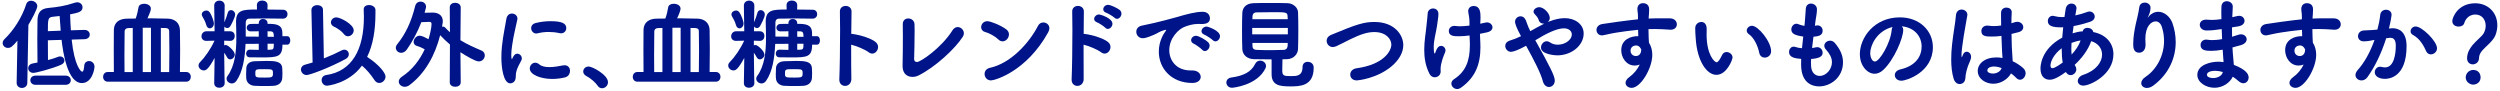
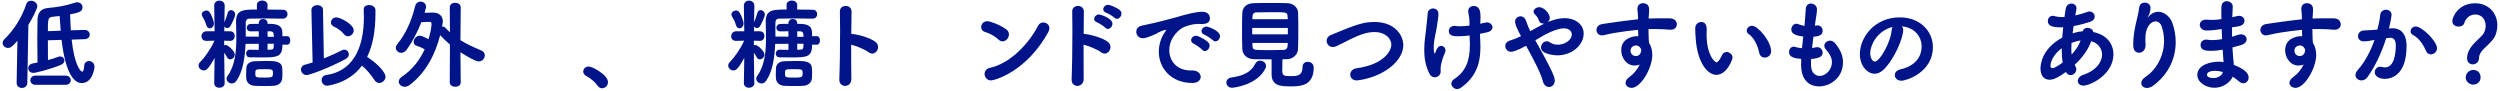
<svg xmlns="http://www.w3.org/2000/svg" width="715" height="26" viewBox="0 0 715 26" fill="none">
  <path d="M707.209 18.408C706.397 18.408 705.585 17.848 705.585 16.672C705.585 15.104 706.341 13.9 707.125 12.92C708.245 11.548 709.785 10.484 710.345 9.504C710.737 8.804 710.905 8.048 710.905 7.376C710.905 5.64 709.841 4.156 707.965 4.156C705.697 4.156 704.913 6.06 704.773 6.62C704.605 7.264 703.905 7.6 703.149 7.6C702.281 7.6 701.357 7.096 701.357 6.032C701.357 5.052 702.897 0.936 707.937 0.936C711.409 0.936 714.237 3.428 714.237 7.264C714.237 8.188 714.041 9.168 713.677 10.12C713.005 11.772 710.709 13.508 709.953 14.404C709.393 15.076 709.001 15.776 709.001 16.588C709.001 17.764 708.077 18.408 707.209 18.408ZM709.449 22.132C709.449 23.644 708.161 24.204 707.321 24.204C706.453 24.204 705.193 23.448 705.193 22.16C705.193 21.012 706.117 20.004 707.349 20.004C708.833 20.004 709.449 21.096 709.449 22.132Z" fill="#001489" />
  <path d="M683.49 10.82L682.454 10.932C681.082 15.216 679.29 18.968 677.106 22.048C676.63 22.72 675.986 23 675.398 23C674.474 23 673.662 22.356 673.662 21.46C673.662 21.04 673.858 20.536 674.306 20.032C676.21 17.904 677.862 14.964 679.122 11.408C678.114 11.604 677.05 11.828 676.042 11.828C674.922 11.828 674.39 11.1 674.39 10.344C674.39 9.588 674.922 8.832 675.93 8.72C676.77 8.636 677.638 8.664 678.646 8.58L679.934 8.468C680.242 7.292 680.606 5.724 680.746 4.24C680.858 3.26 681.642 2.784 682.398 2.784C683.21 2.784 683.994 3.288 683.994 4.24C683.994 4.436 683.77 6.032 683.238 8.16L683.854 8.104C684.022 8.076 684.162 8.076 684.302 8.076C685.954 8.076 688.278 8.944 688.278 13.2C688.278 22.356 682.986 22.552 682.09 22.552C680.354 22.552 679.178 21.768 679.178 20.676C679.178 19.864 679.794 19.08 680.718 19.08C680.83 19.08 680.97 19.108 681.11 19.136C681.474 19.22 681.81 19.276 682.118 19.276C684.722 19.276 685.198 15.356 685.198 13.06C685.198 11.52 684.666 10.82 683.714 10.82H683.49ZM696.986 13.816C696.986 14.824 696.09 15.552 695.222 15.552C694.69 15.552 694.158 15.272 693.878 14.628C693.206 13.116 692.114 11.072 690.098 9.98C689.622 9.728 689.426 9.336 689.426 8.944C689.426 8.272 690.014 7.572 690.882 7.572C692.646 7.572 696.986 11.744 696.986 13.816Z" fill="#001489" />
  <path d="M661.393 5.136V5.304C662.093 5.276 662.737 5.248 663.297 5.248H667.497C668.813 5.276 669.457 6.116 669.457 6.956C669.457 7.74 668.869 8.496 667.721 8.496H667.525C665.565 8.356 664.893 8.328 663.157 8.3C662.597 8.3 661.981 8.3 661.337 8.328C661.365 9.168 661.393 9.98 661.393 10.708C661.393 11.072 661.449 11.604 661.477 12.192C662.149 13.256 662.429 14.46 662.429 15.692C662.429 19.556 659.097 25.128 656.521 25.128C655.569 25.128 654.785 24.512 654.785 23.7C654.785 23.168 655.121 22.552 655.989 21.936C657.165 21.096 658.173 19.836 658.845 18.464C658.369 18.66 657.865 18.744 657.389 18.744C655.037 18.744 653.553 16.532 653.553 14.348C653.553 11.184 656.465 10.344 658.201 10.344H658.425L658.369 8.524C656.101 8.748 653.861 9.056 652.461 9.28C650.417 9.588 649.213 9.952 648.373 10.092C648.261 10.12 648.121 10.12 648.009 10.12C647.057 10.12 646.469 9.364 646.469 8.552C646.469 7.824 646.973 7.068 648.121 6.872C649.409 6.648 655.177 5.836 658.313 5.528L658.341 5.248V4.94C658.341 3.512 658.173 3.4 658.173 2.56C658.173 1.412 658.957 0.908 659.769 0.908C660.217 0.908 661.533 1.048 661.533 2.672C661.533 3.372 661.449 4.464 661.393 5.136ZM657.725 16.028C659.153 16.028 659.265 14.544 659.265 14.292V14.152C658.733 13.004 658.033 13.004 657.837 13.004C656.857 13.004 656.213 13.62 656.213 14.488C656.213 15.468 656.941 16.028 657.725 16.028Z" fill="#001489" />
  <path d="M635.408 8.328H635.324C633.868 8.552 632.58 8.72 631.068 8.72C629.808 8.72 629.136 7.88 629.136 7.096C629.136 6.34 629.724 5.612 630.984 5.612C631.096 5.612 631.208 5.64 631.348 5.64C631.74 5.668 632.132 5.696 632.552 5.696C633.336 5.696 634.204 5.64 635.324 5.472C635.324 4.772 635.296 4.1 635.296 3.512C635.296 2.924 635.324 2.42 635.324 2C635.352 0.824 636.08 0.348 636.864 0.348C637.704 0.348 638.572 0.936 638.572 1.86V1.972C638.516 2.896 638.46 3.876 638.432 4.912L639.944 4.576C640.112 4.548 640.252 4.52 640.392 4.52C641.344 4.52 641.932 5.22 641.932 5.948C641.932 6.648 641.4 7.348 640.14 7.544C639.496 7.628 638.908 7.74 638.348 7.824C638.348 8.72 638.348 9.616 638.376 10.512L640.14 9.952C640.42 9.868 640.672 9.812 640.924 9.812C641.904 9.812 642.548 10.512 642.548 11.24C642.548 11.884 642.044 12.584 640.868 12.92C640 13.172 639.216 13.368 638.488 13.564C638.544 14.432 638.572 15.272 638.656 16.028C638.712 16.7 638.824 17.624 638.88 18.548C642.38 19.92 643.108 21.18 643.108 22.16C643.108 23.056 642.464 23.812 641.596 23.812C641.176 23.812 640.7 23.616 640.224 23.196C639.748 22.748 639.16 22.328 638.572 21.936C637.816 23.588 635.772 25.1 633.336 25.1C630.872 25.1 628.436 23.532 628.436 21.432C628.436 18.464 632.384 17.652 634.4 17.652C634.904 17.652 635.436 17.68 635.94 17.764C635.912 17.288 635.884 16.784 635.828 16.28C635.772 15.664 635.744 14.964 635.688 14.208C634.372 14.46 633.336 14.544 632.412 14.544C630.984 14.544 629.36 14.46 629.36 12.864C629.36 12.08 629.92 11.324 630.984 11.324C631.152 11.324 631.32 11.352 631.516 11.38C631.824 11.436 632.216 11.464 632.692 11.464C633.42 11.464 634.344 11.408 635.52 11.184C635.464 10.232 635.436 9.28 635.408 8.328ZM635.716 20.592C634.988 20.368 634.26 20.256 633.56 20.256C631.74 20.256 631.18 20.872 631.18 21.376C631.18 22.104 632.244 22.328 632.972 22.328C634.176 22.328 635.408 21.684 635.66 20.816L635.716 20.592Z" fill="#001489" />
  <path d="M614.214 5.052H614.242C614.27 5.052 614.41 4.884 614.55 4.716C615.222 3.876 616.23 3.372 617.266 3.372C618.974 3.372 620.626 4.744 621.298 6.564C621.914 8.272 622.25 10.148 622.25 12.024C622.25 16.448 620.402 21.068 615.866 24.456C615.194 24.96 614.55 25.156 614.018 25.156C613.066 25.156 612.394 24.54 612.394 23.784C612.394 23.224 612.73 22.58 613.57 22.02C616.762 19.92 618.918 15.972 618.918 11.688C618.918 10.344 618.722 9 618.274 7.656C617.91 6.564 617.21 6.116 616.51 6.116C615.194 6.116 613.57 7.6 613.57 11.072C613.57 11.52 613.598 12.052 613.626 12.64V12.864C613.626 14.376 612.702 15.076 611.806 15.076C610.126 15.076 610.098 13.452 610.098 12.528C610.098 10.512 610.518 8.356 610.798 7.012C611.106 5.612 611.61 3.792 611.834 2.084C611.946 1.16 612.674 0.74 613.402 0.74C614.214 0.74 615.054 1.272 615.054 2.224C615.054 3.344 614.578 4.352 614.382 4.716C614.27 4.912 614.214 5.024 614.214 5.052Z" fill="#001489" />
  <path d="M595.452 8.972H595.648C595.816 8.272 596.376 7.964 596.992 7.964C597.776 7.964 598.588 8.44 598.672 9.168C602.536 9.924 604.44 12.556 604.44 15.496C604.44 21.376 597.804 24.484 595.844 24.484C594.808 24.484 594.248 23.868 594.248 23.168C594.248 22.496 594.752 21.74 595.872 21.376C599.512 20.172 601.192 17.736 601.192 15.608C601.192 13.9 600.1 12.36 598.084 11.772C597.16 14.376 595.368 16.672 593.352 18.548L593.548 18.884C593.744 19.192 593.828 19.5 593.828 19.808C593.828 20.732 593.044 21.488 592.204 21.488C591.7 21.488 591.196 21.236 590.832 20.592C588.004 22.636 586.856 22.804 586.212 22.804C584.868 22.804 583.58 21.964 583.58 19.584C583.58 19.052 583.608 14.096 589.796 10.764C589.88 9.784 589.964 8.804 590.076 7.796C589.852 7.796 589.656 7.824 589.46 7.824C587.136 7.824 585.68 7.46 585.68 6.032C585.68 5.276 586.184 4.52 587.108 4.52C587.276 4.52 587.472 4.576 587.696 4.632C588.256 4.8 588.928 4.884 589.712 4.884C589.936 4.884 590.188 4.856 590.44 4.856L590.776 2.616C590.944 1.496 591.7 1.02 592.428 1.02C593.184 1.02 593.884 1.524 593.884 2.392C593.884 2.476 593.66 3.82 593.548 4.408C594.724 4.156 595.928 3.82 597.02 3.4C597.216 3.316 597.412 3.288 597.608 3.288C598.448 3.288 599.092 3.988 599.092 4.744C599.092 5.332 598.7 5.92 597.72 6.256C596.236 6.732 594.612 7.18 593.044 7.46L592.764 9.532C593.66 9.252 594.584 9.028 595.452 8.972ZM589.936 17.876C589.74 16.812 589.656 15.608 589.656 14.32V13.788C587.304 15.552 586.436 17.652 586.436 18.772C586.436 19.304 586.688 19.5 586.996 19.5C587.724 19.5 589.516 18.184 589.936 17.876ZM595.06 11.576C594.332 11.66 593.38 11.912 592.456 12.276C592.428 12.864 592.4 13.396 592.4 13.928C592.4 14.516 592.428 15.076 592.484 15.608C593.576 14.432 594.5 13.116 595.06 11.576Z" fill="#001489" />
-   <path d="M575.267 6.648L576.359 6.312C576.555 6.256 576.779 6.228 576.947 6.228C577.927 6.228 578.655 6.984 578.655 7.768C578.655 8.384 578.235 9 577.115 9.252L575.295 9.7C575.323 12.752 575.379 13.928 575.631 17.512C576.779 18.044 577.815 18.744 578.655 19.5C579.131 19.948 579.327 20.452 579.327 20.956C579.327 21.908 578.571 22.804 577.731 22.804C577.367 22.804 576.975 22.636 576.639 22.272C576.219 21.824 575.687 21.376 575.155 20.984C574.287 22.58 572.299 23.952 570.087 23.952C567.903 23.952 565.635 22.552 565.635 20.284C565.635 18.24 567.623 16.42 570.983 16.42C571.571 16.42 572.131 16.476 572.719 16.588C572.607 15.3 572.607 15.272 572.411 10.26C571.515 10.4 570.591 10.456 569.639 10.456C568.043 10.456 566.671 10.4 566.671 8.888C566.671 8.104 567.231 7.32 568.351 7.32C568.491 7.32 568.631 7.32 568.771 7.348C569.247 7.432 569.751 7.46 570.255 7.46C570.927 7.46 571.627 7.404 572.327 7.292C572.299 6.256 572.299 5.276 572.299 4.492V3.624C572.327 2.616 573.111 2.168 573.839 2.168C574.595 2.168 575.351 2.616 575.351 3.456V3.568C575.295 4.296 575.267 5.388 575.267 6.648ZM562.107 22.3C561.995 24.036 560.595 24.036 560.455 24.036C559.783 24.036 559.083 23.588 558.747 22.524C558.243 20.872 558.047 18.968 558.047 17.008C558.047 15.58 558.131 14.096 558.299 12.668C558.663 9.308 559.279 6.228 559.391 4.436C559.475 3.232 560.259 2.728 561.015 2.728C561.827 2.728 562.667 3.288 562.667 4.24C562.667 4.324 562.639 4.408 562.639 4.492C562.443 5.752 561.967 8.076 561.603 10.456C561.267 12.64 560.987 14.712 560.987 15.72C560.987 16.196 561.043 16.364 561.099 16.364C561.127 16.364 561.155 16.28 561.211 16.112C561.575 15.02 562.023 14.796 562.471 14.796C563.087 14.796 563.731 15.328 563.731 16.28C563.731 16.644 563.619 17.064 563.395 17.54C562.527 19.36 562.107 21.348 562.107 22.3ZM572.467 19.472C571.711 19.192 570.983 19.024 570.311 19.024C568.967 19.024 568.379 19.584 568.379 20.144C568.379 20.76 569.219 21.04 569.947 21.04C571.011 21.04 572.131 20.48 572.467 19.472Z" fill="#001489" />
  <path d="M543.902 7.516C544.182 7.796 544.322 8.132 544.322 8.58C544.322 10.848 541.746 17.092 538.61 20.004C537.798 20.76 536.93 21.096 536.118 21.096C534.158 21.096 531.918 18.912 531.918 15.468C531.918 10.876 535.922 4.968 543.37 4.968C549.082 4.968 552.806 8.86 552.806 13.48C552.806 20.676 545.246 23.084 543.79 23.084C542.614 23.084 541.914 22.3 541.914 21.488C541.914 20.788 542.418 20.088 543.538 19.836C547.906 18.828 549.586 16.112 549.586 13.284C549.586 10.68 547.822 7.908 543.902 7.516ZM541.27 7.712C536.706 8.86 534.886 13.06 534.886 15.188C534.886 16.392 535.418 17.596 536.23 17.596C537.546 17.596 540.682 12.36 541.018 8.608C541.046 8.272 541.13 7.964 541.27 7.712Z" fill="#001489" />
  <path d="M519.148 6.62L519.064 7.376C519.512 7.264 519.792 7.264 519.82 7.264C520.744 7.264 521.276 8.02 521.276 8.776C521.276 10.232 519.932 10.372 518.644 10.512L518.252 13.732C518.588 13.676 518.896 13.648 519.176 13.564C519.372 13.508 519.54 13.48 519.708 13.48C520.66 13.48 521.276 14.292 521.276 15.076C521.276 16.196 520.212 16.7 517.972 16.868C517.972 17.232 517.944 17.568 517.944 17.904C517.944 18.24 517.972 18.576 517.972 18.884C518.056 20.788 519.176 21.712 520.436 21.712C522.284 21.712 523.936 19.808 523.936 17.792C523.936 16.504 523.264 15.328 522.256 14.208C521.892 13.816 521.752 13.424 521.752 13.088C521.752 12.276 522.536 11.632 523.404 11.632C523.88 11.632 524.384 11.828 524.776 12.304C526.288 14.068 527.1 15.888 527.1 17.792C527.1 22.216 523.46 24.708 520.268 24.708C518.672 24.708 515.116 24.064 515.116 18.464C515.116 17.96 515.116 17.4 515.144 16.84C513.548 16.7 511.672 16.532 511.672 14.824C511.672 14.068 512.232 13.34 512.988 13.34C513.128 13.34 513.296 13.368 513.436 13.424C513.996 13.62 514.668 13.732 515.368 13.788C515.48 12.696 515.592 11.576 515.732 10.456C513.324 10.12 512.316 9.616 512.316 8.412C512.316 7.6 512.96 6.788 513.772 6.788C513.94 6.788 514.108 6.816 514.276 6.9C514.836 7.124 515.452 7.292 516.068 7.404L516.152 6.62C516.32 4.884 516.348 3.736 516.46 2.476C516.544 1.468 517.216 1.02 517.916 1.02C518.756 1.02 519.652 1.636 519.652 2.644C519.652 3.96 519.344 4.968 519.148 6.62Z" fill="#001489" />
  <path d="M490.886 21.404C488.142 21.404 485.398 17.484 484.978 11.072C484.894 9.756 484.838 9.168 484.838 8.44V7.964C484.866 6.928 485.734 6.284 486.574 6.284C487.162 6.284 488.114 6.62 488.114 8.3C488.114 8.86 488.086 9.28 488.086 9.84C488.086 15.636 490.326 17.82 490.97 17.82C491.026 17.82 491.53 17.82 492.51 15.748C492.79 15.132 493.294 14.88 493.798 14.88C494.638 14.88 495.506 15.552 495.506 16.448C495.506 17.036 493.882 21.404 490.886 21.404ZM504.718 16.476C504.018 16.476 503.346 16.056 503.15 15.132C502.702 12.948 501.582 10.736 500.154 9.756C499.734 9.476 499.566 9.112 499.566 8.748C499.566 8.048 500.21 7.376 501.078 7.376C502.842 7.376 506.538 11.884 506.538 14.656C506.538 15.804 505.614 16.476 504.718 16.476Z" fill="#001489" />
  <path d="M471.518 5.136V5.304C472.218 5.276 472.862 5.248 473.422 5.248H477.622C478.938 5.276 479.582 6.116 479.582 6.956C479.582 7.74 478.994 8.496 477.846 8.496H477.65C475.69 8.356 475.018 8.328 473.282 8.3C472.722 8.3 472.106 8.3 471.462 8.328C471.49 9.168 471.518 9.98 471.518 10.708C471.518 11.072 471.574 11.604 471.602 12.192C472.274 13.256 472.554 14.46 472.554 15.692C472.554 19.556 469.222 25.128 466.646 25.128C465.694 25.128 464.91 24.512 464.91 23.7C464.91 23.168 465.246 22.552 466.114 21.936C467.29 21.096 468.298 19.836 468.97 18.464C468.494 18.66 467.99 18.744 467.514 18.744C465.162 18.744 463.678 16.532 463.678 14.348C463.678 11.184 466.59 10.344 468.326 10.344H468.55L468.494 8.524C466.226 8.748 463.986 9.056 462.586 9.28C460.542 9.588 459.338 9.952 458.498 10.092C458.386 10.12 458.246 10.12 458.134 10.12C457.182 10.12 456.594 9.364 456.594 8.552C456.594 7.824 457.098 7.068 458.246 6.872C459.534 6.648 465.302 5.836 468.438 5.528L468.466 5.248V4.94C468.466 3.512 468.298 3.4 468.298 2.56C468.298 1.412 469.082 0.908 469.894 0.908C470.342 0.908 471.658 1.048 471.658 2.672C471.658 3.372 471.574 4.464 471.518 5.136ZM467.85 16.028C469.278 16.028 469.39 14.544 469.39 14.292V14.152C468.858 13.004 468.158 13.004 467.962 13.004C466.982 13.004 466.338 13.62 466.338 14.488C466.338 15.468 467.066 16.028 467.85 16.028Z" fill="#001489" />
  <path d="M442.652 6.312L443.072 6.144C444.556 5.556 446.096 5.192 447.524 5.192C450.464 5.192 452.928 6.928 452.928 9.588C452.928 12.976 449.512 15.832 445.34 15.832C444.808 15.832 440.72 15.58 440.72 13.592C440.72 12.724 441.42 11.8 442.344 11.8C442.68 11.8 443.016 11.912 443.38 12.164C443.968 12.584 444.724 12.78 445.536 12.78C447.692 12.78 449.54 11.324 449.54 9.896C449.54 8.972 448.812 8.104 447.272 8.104C445.256 8.104 442.204 9.588 439.096 11.52C443.184 18.856 444.668 21.712 444.668 23.028C444.668 24.176 443.856 24.876 443.016 24.876C442.288 24.876 441.56 24.372 441.252 23.224C440.692 21.012 438.76 17.26 436.464 13.088C434.28 14.292 432.768 14.824 432.152 14.824C431.2 14.824 430.5 13.984 430.5 13.144C430.5 12.5 430.892 11.884 431.9 11.576C433.02 11.24 434.028 10.82 435.008 10.344C433.552 7.74 433.3 6.592 433.3 6.228C433.3 5.304 434.084 4.66 434.896 4.66C435.456 4.66 436.044 4.996 436.38 5.78C436.744 6.676 436.968 7.516 437.416 8.384L437.668 8.916C438.984 8.188 440.328 7.404 441.672 6.76H441.448C440.832 6.76 440.272 6.452 440.048 5.668C439.852 5.024 439.348 4.464 438.844 3.932C438.676 3.736 438.592 3.54 438.592 3.316C438.592 2.7 439.348 2.056 440.244 2.056C441.504 2.056 443.24 3.792 443.24 5.136C443.24 5.64 442.988 6.032 442.652 6.312Z" fill="#001489" />
  <path d="M423.376 6.34L423.348 6.788C423.488 6.76 425 6.396 425.224 6.396C426.176 6.396 426.848 7.096 426.848 7.824C426.848 8.412 426.4 9 425.28 9.252L423.264 9.672L423.376 12.248C423.404 12.696 423.404 13.116 423.404 13.536C423.404 18.492 421.864 22.244 417.804 25.1C417.44 25.352 417.076 25.464 416.74 25.464C415.844 25.464 415.088 24.708 415.088 23.896C415.088 23.448 415.34 22.972 415.9 22.608C419.204 20.48 420.38 17.344 420.38 12.948V12.332L420.296 10.148C419.232 10.288 418.168 10.372 417.16 10.372C415.872 10.372 414.36 10.316 414.36 8.86C414.36 8.132 414.92 7.404 415.984 7.404C416.096 7.404 416.208 7.404 416.348 7.432C416.712 7.488 417.132 7.516 417.58 7.516C418.392 7.516 419.316 7.432 420.268 7.32V6.312C420.268 4.94 420.044 4.436 419.932 3.512C419.932 3.4 419.904 3.316 419.904 3.232C419.904 2.196 420.66 1.72 421.444 1.72C423.348 1.72 423.432 3.568 423.432 5.052C423.432 5.444 423.404 5.864 423.376 6.34ZM412.036 20.424C412.036 21.572 411.084 22.104 410.328 22.104C409.768 22.104 409.236 21.824 408.872 21.18C407.668 18.884 407.332 16.476 407.332 14.236C407.332 11.632 407.808 9.252 407.948 7.572C408.088 6.004 408.256 5.108 408.312 3.904C408.34 2.924 409.124 2.42 409.852 2.42C410.636 2.42 411.364 2.924 411.392 3.96C411.392 4.828 411.14 6.228 410.944 7.656C410.692 9.42 410.048 11.324 410.048 13.536C410.048 13.648 410.048 15.3 410.3 15.3C410.384 15.3 410.468 15.216 410.552 14.936C411.056 13.396 411.672 13.116 412.148 13.116C412.792 13.116 413.408 13.676 413.408 14.404C413.408 14.6 413.38 14.768 413.296 14.964C412.96 15.748 412.008 17.988 412.008 19.78C412.008 19.948 412.036 20.172 412.036 20.424Z" fill="#001489" />
  <path d="M397.982 18.968C393.782 22.496 388.294 23 388.042 23C386.81 23 386.166 22.188 386.166 21.348C386.166 20.536 386.754 19.696 387.958 19.528C395.882 18.436 397.926 14.488 397.926 12.752C397.926 11.24 396.47 9.168 393.054 9.168C390.954 9.168 388.938 9.896 386.054 11.296C384.794 11.912 383.59 12.584 382.218 13.2C381.854 13.368 381.49 13.452 381.182 13.452C380.118 13.452 379.418 12.556 379.418 11.66C379.418 11.016 379.782 10.372 380.622 10.008C388.182 6.844 390.198 6.284 393.082 6.284C398.906 6.284 401.342 10.064 401.342 12.892C401.342 15.076 400.054 17.232 397.982 18.968Z" fill="#001489" />
  <path d="M366.784 16.952C366.756 18.044 366.728 19.248 366.728 20.088C366.728 21.684 367.148 21.768 369.304 21.768C370.816 21.768 372.524 21.74 372.524 19.164C372.524 18.128 373.252 17.68 374.008 17.68C374.652 17.68 375.716 18.044 375.716 19.36C375.716 24.652 371.768 24.708 369.052 24.708C366.112 24.708 363.676 24.484 363.676 21.208V16.98C361.996 16.98 360.288 16.952 358.664 16.924C356.676 16.896 355.388 15.692 355.304 14.068C355.248 12.836 355.22 10.792 355.22 8.776C355.22 6.76 355.248 4.772 355.304 3.68C355.36 2.364 356.2 0.992 358.468 0.908C359.756 0.852 361.492 0.852 363.256 0.852C365.02 0.852 366.84 0.852 368.24 0.908C369.92 0.964 371.18 2.224 371.236 3.456C371.292 4.688 371.32 6.536 371.32 8.412C371.32 10.54 371.292 12.668 371.236 14.012C371.18 15.496 369.976 16.868 368.1 16.924C367.68 16.924 367.232 16.952 366.784 16.952ZM361.94 19.5C359.588 24.456 352.56 25.1 352.364 25.1C351.328 25.1 350.74 24.344 350.74 23.588C350.74 22.944 351.188 22.3 352.196 22.16C355.724 21.684 357.88 20.508 358.944 18.324C359.28 17.624 359.84 17.344 360.4 17.344C361.268 17.344 362.08 17.988 362.08 18.856C362.08 19.052 362.052 19.276 361.94 19.5ZM368.296 12.276H358.188C358.188 12.612 358.216 12.92 358.216 13.2C358.244 13.956 358.664 14.236 359.364 14.264C360.652 14.32 362.052 14.348 363.48 14.348C364.712 14.348 365.944 14.32 367.148 14.264C368.212 14.208 368.296 13.368 368.296 12.276ZM358.188 5.5H368.296C368.296 5.164 368.24 4.828 368.24 4.576C368.184 3.484 367.736 3.484 363.956 3.484C362.304 3.484 360.568 3.512 359.336 3.54C358.524 3.568 358.244 4.128 358.216 4.604C358.216 4.856 358.188 5.164 358.188 5.5ZM368.324 9.812V7.992H358.132V9.812H368.324Z" fill="#001489" />
  <path d="M326.492 7.348C327.696 7.124 331.7 6.256 336.18 4.996C339.54 4.016 341.948 3.372 343.964 3.372C345.448 3.372 346.036 4.352 346.036 5.248C346.036 6.256 345.42 6.872 343.628 6.872C343.432 6.872 343.236 6.872 342.984 6.844H342.592C341.136 6.844 339.652 7.348 338.896 7.628C337.076 8.272 334.416 10.904 334.416 14.348C334.416 17.344 336.488 20.144 340.492 20.144H340.8C342.648 20.088 343.404 21.124 343.404 21.992C343.404 22.86 342.648 23.728 340.996 23.728C334.976 23.728 331.42 19.528 331.42 14.768C331.42 11.744 332.82 9.644 333.268 9.028C333.436 8.804 333.52 8.664 333.52 8.608C333.52 8.552 333.492 8.524 333.408 8.524C333.324 8.524 333.184 8.552 333.016 8.608C331.7 8.944 331 9.56 329.964 9.98C328.032 10.792 327.332 10.932 326.856 10.932C325.652 10.932 324.98 10.008 324.98 9.084C324.98 8.328 325.456 7.572 326.492 7.348ZM344.58 14.6C344.3 14.6 344.02 14.46 343.768 14.18C343.432 13.788 341.976 12.752 341.472 12.528C340.884 12.276 340.66 11.884 340.66 11.492C340.66 10.848 341.276 10.232 342.06 10.232C342.872 10.232 345 11.52 345.532 12.08C345.812 12.388 345.952 12.724 345.952 13.06C345.952 13.844 345.28 14.6 344.58 14.6ZM347.604 11.828C347.324 11.828 347.072 11.716 346.82 11.464C346.484 11.1 344.972 10.12 344.468 9.924C343.88 9.7 343.628 9.308 343.628 8.916C343.628 8.272 344.272 7.6 345.084 7.6C345.448 7.6 348.92 8.72 348.92 10.344C348.92 11.1 348.276 11.828 347.604 11.828Z" fill="#001489" />
  <path d="M309.9 12.78C309.9 21.432 309.928 22.272 309.928 22.552C309.956 23.84 309.06 24.568 308.136 24.568C307.296 24.568 306.484 23.98 306.484 22.804V22.692C306.624 19.556 306.708 13.368 306.708 8.524C306.708 6.396 306.68 4.548 306.652 3.316C306.624 2.168 307.52 1.692 308.304 1.692C309.144 1.692 309.984 2.224 309.984 3.288V3.344C309.956 4.66 309.956 7.012 309.928 9.672C310.572 9.672 315.136 10.512 316.956 12.08C317.404 12.472 317.6 12.948 317.6 13.452C317.6 14.404 316.844 15.328 315.92 15.328C315.612 15.328 315.276 15.216 314.94 14.964C313.82 14.124 311.356 13.116 309.9 12.78ZM316.844 8.272C316.592 8.272 316.312 8.16 316.088 7.908C315.752 7.544 314.268 6.564 313.764 6.396C313.176 6.172 312.924 5.808 312.924 5.416C312.924 4.8 313.54 4.128 314.352 4.128C314.604 4.128 318.16 5.164 318.16 6.788C318.16 7.544 317.516 8.272 316.844 8.272ZM319.448 5.388C319.196 5.388 318.944 5.276 318.72 5.052C318.384 4.716 316.9 3.82 316.396 3.652C315.78 3.456 315.528 3.064 315.528 2.644C315.528 2.028 316.116 1.384 316.9 1.384C317.712 1.384 319.784 2.448 320.26 2.868C320.596 3.176 320.736 3.54 320.736 3.904C320.736 4.66 320.12 5.388 319.448 5.388Z" fill="#001489" />
  <path d="M299.791 9.224C293.519 20.564 284.419 23 283.411 23C282.291 23 281.591 22.076 281.591 21.152C281.591 20.396 282.067 19.612 283.159 19.388C288.731 18.184 294.079 12.78 296.879 7.376C297.215 6.704 297.803 6.424 298.391 6.424C299.259 6.424 300.127 7.068 300.127 8.076C300.127 8.412 300.015 8.804 299.791 9.224ZM286.743 11.828C286.323 11.828 285.903 11.66 285.511 11.268C284.559 10.344 282.935 9.476 281.647 9.112C280.947 8.916 280.611 8.356 280.611 7.768C280.611 6.956 281.255 6.06 282.375 6.06C283.271 6.06 286.211 7.208 287.807 8.412C288.339 8.804 288.563 9.336 288.563 9.84C288.563 10.848 287.723 11.828 286.743 11.828Z" fill="#001489" />
-   <path d="M261.441 16.924V16.952C261.441 17.456 261.833 17.736 262.253 17.736C263.317 17.736 269.309 13.62 272.417 8.664C272.809 8.02 273.369 7.74 273.901 7.74C274.797 7.74 275.665 8.524 275.665 9.504C275.665 9.812 275.581 10.176 275.357 10.512C273.117 14.012 267.433 19.22 262.729 21.572C262.169 21.852 261.553 21.992 260.965 21.992C259.481 21.992 258.137 21.096 258.137 18.912V18.772C258.193 16.7 258.221 13.116 258.221 10.372C258.221 8.888 258.221 7.656 258.193 7.012V6.928C258.193 5.78 258.949 5.276 259.761 5.276C260.629 5.276 261.525 5.864 261.553 6.956C261.553 7.404 261.581 8.048 261.581 8.804C261.581 11.38 261.497 15.272 261.441 16.924Z" fill="#001489" />
  <path d="M243.431 12.78C243.431 16.532 243.431 20.34 243.487 22.552C243.515 23.84 242.619 24.568 241.695 24.568C240.855 24.568 240.043 23.98 240.043 22.804V22.692C240.183 19.556 240.267 13.368 240.267 8.524C240.267 6.396 240.239 4.548 240.211 3.316C240.183 2.168 241.079 1.692 241.863 1.692C242.703 1.692 243.543 2.224 243.543 3.288V3.344L243.459 9.672C244.103 9.672 248.667 10.512 250.487 12.08C250.935 12.472 251.131 12.948 251.131 13.452C251.131 14.404 250.375 15.328 249.451 15.328C249.143 15.328 248.807 15.216 248.471 14.964C247.351 14.124 244.887 13.116 243.431 12.78Z" fill="#001489" />
  <path d="M233.636 12.78H232.264C232.264 16.308 230.78 16.42 226.44 16.42C225.208 16.42 223.948 16.42 222.912 16.392C222.184 16.392 221.876 15.86 221.876 15.328C221.876 14.768 222.24 14.208 222.884 14.208H222.94C223.78 14.236 224.648 14.264 225.488 14.264V12.528L221.708 12.556C221.54 16.448 220.952 20.508 219.104 23.112C218.74 23.644 218.264 23.868 217.788 23.868C217.004 23.868 216.276 23.224 216.276 22.496C216.276 22.244 216.36 21.992 216.528 21.768C218.712 18.828 219.076 14.684 219.076 10.848C219.076 9.224 219.02 7.656 218.992 6.284V6.2C218.992 2.756 221.092 2.728 224.984 2.728L224.956 1.468V1.44C224.956 0.572 225.712 0.152 226.468 0.152C227.252 0.152 228.008 0.6 228.008 1.44V1.468L227.98 2.728C229.52 2.728 231.06 2.756 232.432 2.784C233.3 2.784 233.72 3.428 233.72 4.044C233.72 4.688 233.272 5.332 232.404 5.332H232.376C230.836 5.304 229.128 5.276 227.476 5.276C225.796 5.276 224.172 5.304 222.8 5.332C222.044 5.36 221.764 5.836 221.764 6.48V10.456L225.488 10.484V8.944C224.676 8.944 223.864 8.972 223.248 8.972H223.22C222.436 8.972 222.044 8.468 222.044 7.936C222.044 7.404 222.436 6.872 223.248 6.844C223.892 6.844 224.648 6.816 225.488 6.816V6.648C225.488 5.808 226.104 5.416 226.72 5.416C227.364 5.416 228.008 5.836 228.008 6.648V6.816C230.248 6.816 232.152 6.928 232.236 9.28C232.236 9.616 232.264 10.008 232.264 10.344H233.636C234.224 10.344 234.504 10.96 234.504 11.576C234.504 12.192 234.224 12.78 233.636 12.78ZM215.744 23.756V23.784C215.744 24.652 214.96 25.1 214.204 25.1C213.476 25.1 212.748 24.68 212.748 23.784V23.756L212.86 16.56C211.152 19.724 210.424 20.144 209.78 20.144C208.996 20.144 208.268 19.5 208.268 18.744C208.268 18.408 208.408 18.072 208.716 17.764C210.032 16.448 211.768 14.012 212.832 11.632L210.536 11.688H210.48C209.556 11.688 209.108 11.044 209.108 10.4C209.108 9.672 209.612 8.944 210.536 8.944H212.86L212.748 1.636V1.608C212.748 0.656 213.476 0.18 214.232 0.18C214.988 0.18 215.744 0.656 215.744 1.608V1.636C215.744 1.636 215.688 3.736 215.66 6.368C215.968 5.724 216.388 4.52 216.612 3.708C216.752 3.12 217.144 2.896 217.536 2.896C218.124 2.896 218.74 3.4 218.74 4.156C218.74 4.996 217.508 7.236 217.368 7.46C217.144 7.852 216.808 8.02 216.472 8.02C216.164 8.02 215.828 7.852 215.66 7.572L215.632 8.944H217.312C218.208 8.944 218.628 9.616 218.628 10.288C218.628 10.988 218.18 11.688 217.368 11.688H217.312L215.604 11.632V12.976C215.744 12.92 215.884 12.864 216.052 12.864C216.696 12.864 218.628 14.6 218.628 15.608C218.628 16.336 217.956 16.98 217.312 16.98C216.976 16.98 216.668 16.812 216.444 16.42C216.192 15.972 215.912 15.468 215.604 15.076C215.632 19.92 215.744 23.756 215.744 23.756ZM232.208 22.384C232.096 23.644 231.144 24.456 229.772 24.54C229.1 24.596 228.176 24.596 227.224 24.596C226.244 24.596 225.236 24.596 224.312 24.54C223.08 24.484 221.96 23.728 221.904 22.3C221.876 21.936 221.876 21.572 221.876 21.208C221.876 20.592 221.904 20.004 221.932 19.472C221.988 18.548 222.604 17.568 224.34 17.512C225.46 17.484 226.58 17.428 227.7 17.428C230.024 17.428 232.096 17.484 232.208 19.5C232.236 19.92 232.264 20.452 232.264 20.984C232.264 21.488 232.236 21.992 232.208 22.384ZM229.548 21.068C229.548 19.836 229.52 19.78 227.056 19.78C224.676 19.78 224.508 19.78 224.508 20.928C224.508 22.188 224.592 22.188 227.252 22.188C229.24 22.188 229.548 22.104 229.548 21.068ZM211.488 8.104C211.068 8.104 210.648 7.796 210.48 7.152C210.256 6.228 209.612 5.108 209.388 4.744C209.248 4.52 209.192 4.324 209.192 4.128C209.192 3.456 209.864 3.008 210.508 3.008C210.844 3.008 211.152 3.148 211.376 3.428C212.104 4.352 212.664 6.256 212.664 6.676C212.664 7.544 212.076 8.104 211.488 8.104ZM229.8 12.5H228.008V14.236C228.288 14.236 228.568 14.208 228.82 14.208C229.688 14.18 229.8 14.012 229.8 12.5ZM228.008 10.512L229.8 10.54C229.8 9.616 229.744 9.028 228.96 8.972C228.68 8.972 228.372 8.944 228.008 8.944V10.512Z" fill="#001489" />
-   <path d="M204.741 23.364H182.313C181.417 23.364 180.969 22.664 180.969 21.964C180.969 21.292 181.417 20.592 182.313 20.592H184.049C184.021 18.688 184.021 16.476 184.021 14.348C184.021 12.22 184.021 10.148 184.049 8.58C184.077 6.396 185.617 5.36 187.773 5.332C188.613 5.332 189.453 5.332 190.293 5.304C190.685 4.24 190.965 2.952 191.105 2.084C191.217 1.384 191.945 1.076 192.701 1.076C193.625 1.076 194.633 1.552 194.633 2.476C194.633 2.812 194.493 3.456 193.653 5.248H195.137C196.593 5.248 198.077 5.276 199.561 5.332C201.493 5.416 202.893 6.564 202.949 8.608C202.977 10.008 203.005 12.08 203.005 14.264C203.005 16.42 202.977 18.716 202.949 20.592H204.741C205.609 20.592 206.057 21.292 206.057 21.964C206.057 22.664 205.609 23.364 204.741 23.364ZM197.489 20.62H199.869C199.897 18.772 199.925 16.532 199.925 14.404C199.925 12.276 199.897 10.26 199.869 8.86C199.869 8.44 199.645 8.048 198.861 8.02C198.413 8.02 197.937 7.992 197.489 7.992V20.62ZM194.661 20.62V7.936H192.309V20.62H194.661ZM189.453 20.62V7.992C189.033 7.992 188.641 8.02 188.221 8.02C187.465 8.048 187.129 8.468 187.129 8.944C187.101 10.596 187.073 13.172 187.073 15.832C187.073 17.484 187.073 19.136 187.101 20.62H189.453Z" fill="#001489" />
  <path d="M172.177 25.24C171.729 25.24 171.281 25.044 170.945 24.54C170.301 23.56 168.845 22.328 167.697 21.74C167.081 21.432 166.801 20.928 166.801 20.452C166.801 19.724 167.417 19.024 168.341 19.024C169.461 19.024 173.885 21.432 173.885 23.504C173.885 24.512 173.045 25.24 172.177 25.24Z" fill="#001489" />
-   <path d="M161.957 8.048C161.957 8.804 161.397 9.532 160.445 9.532C160.305 9.532 160.165 9.504 159.997 9.476C159.017 9.252 157.981 9.14 156.945 9.14C155.909 9.14 154.845 9.252 153.725 9.532C153.585 9.56 153.473 9.588 153.361 9.588C152.521 9.588 151.905 8.804 151.905 8.048C151.905 7.432 152.297 6.788 153.277 6.564C154.649 6.228 156.077 6.06 157.421 6.06C160.697 6.06 161.957 6.676 161.957 8.048ZM161.593 22.132C160.501 22.412 159.213 22.58 157.897 22.58C154.649 22.58 151.513 21.348 151.513 19.584C151.513 18.716 152.213 17.932 153.081 17.932C153.445 17.932 153.837 18.072 154.229 18.408C154.901 18.996 155.965 19.192 157.113 19.192C158.429 19.192 159.829 18.94 160.949 18.716C161.117 18.688 161.285 18.66 161.453 18.66C162.517 18.66 163.021 19.444 163.021 20.256C163.021 21.068 162.545 21.908 161.593 22.132ZM145.941 23.84C143.981 23.84 143.393 19.36 143.393 16.476C143.393 15.384 143.449 14.264 143.561 13.2C143.897 9.98 144.569 7.096 144.821 5.416C144.989 4.324 145.717 3.876 146.417 3.876C147.201 3.876 147.985 4.436 147.985 5.304C147.985 5.388 147.985 5.472 147.957 5.584C147.733 6.76 146.865 10.092 146.473 12.948C146.333 13.928 146.221 14.88 146.221 15.692C146.221 16.084 146.249 16.42 146.305 16.756C146.333 16.868 146.361 16.924 146.389 16.924C146.417 16.924 146.445 16.896 146.473 16.84C146.865 15.86 147.341 15.356 147.957 15.356C148.629 15.356 149.245 16 149.245 16.7C149.245 16.896 149.217 17.064 149.105 17.26C147.593 19.948 147.509 20.928 147.509 21.964C147.509 23.756 146.081 23.84 145.941 23.84Z" fill="#001489" />
  <path d="M131.767 23.532V23.56C131.767 24.4 130.983 24.82 130.199 24.82C129.415 24.82 128.631 24.4 128.631 23.532L128.687 12.724C127.735 11.912 126.783 11.044 125.887 10.064C124.459 15.664 121.687 20.9 117.151 24.316C116.675 24.68 116.199 24.82 115.751 24.82C114.799 24.82 114.043 24.12 114.043 23.336C114.043 22.86 114.323 22.356 114.939 21.936C117.963 19.948 120.091 17.092 121.463 14.096C120.735 13.704 120.119 13.396 119.251 13.144C118.579 12.948 118.299 12.472 118.299 11.996C118.299 11.156 119.055 10.204 120.035 10.204C120.651 10.204 121.771 10.792 122.555 11.212C122.975 9.84 123.423 7.88 123.423 6.872C123.423 6.48 123.255 6.256 122.835 6.256H122.751C122.583 6.256 121.491 6.312 120.511 6.34C119.335 9.364 117.795 12.136 116.367 14.152C115.891 14.824 115.275 15.104 114.743 15.104C113.903 15.104 113.203 14.46 113.203 13.676C113.203 13.368 113.315 13.004 113.595 12.668C115.975 9.728 117.627 6.256 118.719 1.804C118.943 0.852 119.615 0.46 120.287 0.46C121.071 0.46 121.855 1.02 121.855 1.944C121.855 2 121.855 2.168 121.435 3.652C122.471 3.624 123.535 3.596 123.871 3.596C125.383 3.652 126.643 4.38 126.643 6.088C126.643 6.256 126.643 6.508 126.419 7.628C126.503 7.6 126.587 7.6 126.671 7.6C126.895 7.6 127.147 7.684 127.371 7.936C127.819 8.412 128.239 8.832 128.687 9.224L128.631 2.14V2.112C128.631 1.216 129.387 0.796 130.171 0.796C130.955 0.796 131.767 1.244 131.767 2.112V2.14L131.683 11.492C133.559 12.668 135.491 13.508 137.647 14.432C138.347 14.712 138.655 15.272 138.655 15.832C138.655 16.7 137.955 17.568 136.919 17.568C135.967 17.568 133.167 15.916 131.683 14.936L131.767 23.532Z" fill="#001489" />
  <path d="M103.516 18.772C99.708 23.98 93.576 24.512 93.52 24.512C92.568 24.512 91.98 23.7 91.98 22.888C91.98 22.244 92.4 21.6 93.296 21.46C100.688 20.396 104.076 14.152 104.076 4.828C104.076 4.156 104.048 3.456 104.02 2.728V2.672C104.02 1.832 104.748 1.44 105.532 1.44C106.4 1.44 107.352 1.944 107.38 2.812V3.876C107.38 8.608 106.68 12.864 105 16.28C108.472 18.52 110.264 20.9 110.264 21.908C110.264 22.888 109.396 23.728 108.472 23.728C107.996 23.728 107.492 23.504 107.128 22.944C105.98 21.236 104.944 19.976 103.516 18.772ZM89.404 17.876L89.068 2.896V2.868C89.068 1.944 89.908 1.468 90.748 1.468C91.56 1.468 92.372 1.916 92.372 2.784L92.624 16.7C94.556 15.944 96.348 15.132 97.72 14.404C98 14.264 98.252 14.208 98.476 14.208C99.232 14.208 99.764 14.824 99.764 15.524C99.764 16 99.512 16.532 98.868 16.868C94.22 19.388 88.592 21.46 87.696 21.46C86.716 21.46 86.072 20.648 86.072 19.864C86.072 19.304 86.436 18.716 87.276 18.492C87.976 18.296 88.704 18.1 89.404 17.876ZM99.512 10.372C99.12 10.372 98.7 10.204 98.392 9.784C97.692 8.86 96.572 8.132 95.424 7.572C94.892 7.292 94.64 6.872 94.64 6.424C94.64 5.696 95.256 4.968 96.18 4.968C97.356 4.968 101.164 6.956 101.164 8.692C101.164 9.616 100.352 10.372 99.512 10.372Z" fill="#001489" />
  <path d="M82.151 12.78H80.779C80.779 16.308 79.295 16.42 74.955 16.42C73.723 16.42 72.463 16.42 71.427 16.392C70.699 16.392 70.391 15.86 70.391 15.328C70.391 14.768 70.755 14.208 71.399 14.208H71.455C72.295 14.236 73.163 14.264 74.003 14.264V12.528L70.223 12.556C70.055 16.448 69.467 20.508 67.619 23.112C67.255 23.644 66.779 23.868 66.303 23.868C65.519 23.868 64.791 23.224 64.791 22.496C64.791 22.244 64.875 21.992 65.043 21.768C67.227 18.828 67.591 14.684 67.591 10.848C67.591 9.224 67.535 7.656 67.507 6.284V6.2C67.507 2.756 69.607 2.728 73.499 2.728L73.471 1.468V1.44C73.471 0.572 74.227 0.152 74.983 0.152C75.767 0.152 76.523 0.6 76.523 1.44V1.468L76.495 2.728C78.035 2.728 79.575 2.756 80.947 2.784C81.815 2.784 82.235 3.428 82.235 4.044C82.235 4.688 81.787 5.332 80.919 5.332H80.891C79.351 5.304 77.643 5.276 75.991 5.276C74.311 5.276 72.687 5.304 71.315 5.332C70.559 5.36 70.279 5.836 70.279 6.48V10.456L74.003 10.484V8.944C73.191 8.944 72.379 8.972 71.763 8.972H71.735C70.951 8.972 70.559 8.468 70.559 7.936C70.559 7.404 70.951 6.872 71.763 6.844C72.407 6.844 73.163 6.816 74.003 6.816V6.648C74.003 5.808 74.619 5.416 75.235 5.416C75.879 5.416 76.523 5.836 76.523 6.648V6.816C78.763 6.816 80.667 6.928 80.751 9.28C80.751 9.616 80.779 10.008 80.779 10.344H82.151C82.739 10.344 83.019 10.96 83.019 11.576C83.019 12.192 82.739 12.78 82.151 12.78ZM64.259 23.756V23.784C64.259 24.652 63.475 25.1 62.719 25.1C61.991 25.1 61.263 24.68 61.263 23.784V23.756L61.375 16.56C59.667 19.724 58.939 20.144 58.295 20.144C57.511 20.144 56.783 19.5 56.783 18.744C56.783 18.408 56.923 18.072 57.231 17.764C58.547 16.448 60.283 14.012 61.347 11.632L59.051 11.688H58.995C58.071 11.688 57.623 11.044 57.623 10.4C57.623 9.672 58.127 8.944 59.051 8.944H61.375L61.263 1.636V1.608C61.263 0.656 61.991 0.18 62.747 0.18C63.503 0.18 64.259 0.656 64.259 1.608V1.636C64.259 1.636 64.203 3.736 64.175 6.368C64.483 5.724 64.903 4.52 65.127 3.708C65.267 3.12 65.659 2.896 66.051 2.896C66.639 2.896 67.255 3.4 67.255 4.156C67.255 4.996 66.023 7.236 65.883 7.46C65.659 7.852 65.323 8.02 64.987 8.02C64.679 8.02 64.343 7.852 64.175 7.572L64.147 8.944H65.827C66.723 8.944 67.143 9.616 67.143 10.288C67.143 10.988 66.695 11.688 65.883 11.688H65.827L64.119 11.632V12.976C64.259 12.92 64.399 12.864 64.567 12.864C65.211 12.864 67.143 14.6 67.143 15.608C67.143 16.336 66.471 16.98 65.827 16.98C65.491 16.98 65.183 16.812 64.959 16.42C64.707 15.972 64.427 15.468 64.119 15.076C64.147 19.92 64.259 23.756 64.259 23.756ZM80.723 22.384C80.611 23.644 79.659 24.456 78.287 24.54C77.615 24.596 76.691 24.596 75.739 24.596C74.759 24.596 73.751 24.596 72.827 24.54C71.595 24.484 70.475 23.728 70.419 22.3C70.391 21.936 70.391 21.572 70.391 21.208C70.391 20.592 70.419 20.004 70.447 19.472C70.503 18.548 71.119 17.568 72.855 17.512C73.975 17.484 75.095 17.428 76.215 17.428C78.539 17.428 80.611 17.484 80.723 19.5C80.751 19.92 80.779 20.452 80.779 20.984C80.779 21.488 80.751 21.992 80.723 22.384ZM78.063 21.068C78.063 19.836 78.035 19.78 75.571 19.78C73.191 19.78 73.023 19.78 73.023 20.928C73.023 22.188 73.107 22.188 75.767 22.188C77.755 22.188 78.063 22.104 78.063 21.068ZM60.003 8.104C59.583 8.104 59.163 7.796 58.995 7.152C58.771 6.228 58.127 5.108 57.903 4.744C57.763 4.52 57.707 4.324 57.707 4.128C57.707 3.456 58.379 3.008 59.023 3.008C59.359 3.008 59.667 3.148 59.891 3.428C60.619 4.352 61.179 6.256 61.179 6.676C61.179 7.544 60.591 8.104 60.003 8.104ZM78.315 12.5H76.523V14.236C76.803 14.236 77.083 14.208 77.335 14.208C78.203 14.18 78.315 14.012 78.315 12.5ZM76.523 10.512L78.315 10.54C78.315 9.616 78.259 9.028 77.475 8.972C77.195 8.972 76.887 8.944 76.523 8.944V10.512Z" fill="#001489" />
-   <path d="M53.256 23.364H30.828C29.932 23.364 29.484 22.664 29.484 21.964C29.484 21.292 29.932 20.592 30.828 20.592H32.564C32.536 18.688 32.536 16.476 32.536 14.348C32.536 12.22 32.536 10.148 32.564 8.58C32.592 6.396 34.132 5.36 36.288 5.332C37.128 5.332 37.968 5.332 38.808 5.304C39.2 4.24 39.48 2.952 39.62 2.084C39.732 1.384 40.46 1.076 41.216 1.076C42.14 1.076 43.148 1.552 43.148 2.476C43.148 2.812 43.008 3.456 42.168 5.248H43.652C45.108 5.248 46.592 5.276 48.076 5.332C50.008 5.416 51.408 6.564 51.464 8.608C51.492 10.008 51.52 12.08 51.52 14.264C51.52 16.42 51.492 18.716 51.464 20.592H53.256C54.124 20.592 54.572 21.292 54.572 21.964C54.572 22.664 54.124 23.364 53.256 23.364ZM46.004 20.62H48.384C48.412 18.772 48.44 16.532 48.44 14.404C48.44 12.276 48.412 10.26 48.384 8.86C48.384 8.44 48.16 8.048 47.376 8.02C46.928 8.02 46.452 7.992 46.004 7.992V20.62ZM43.176 20.62V7.936H40.824V20.62H43.176ZM37.968 20.62V7.992C37.548 7.992 37.156 8.02 36.736 8.02C35.98 8.048 35.644 8.468 35.644 8.944C35.616 10.596 35.588 13.172 35.588 15.832C35.588 17.484 35.588 19.136 35.616 20.62H37.968Z" fill="#001489" />
  <path d="M24.164 11.212L20.496 11.324C21.308 18.996 23.184 20.508 23.492 20.508C23.996 20.508 24.052 19.164 24.108 18.632C24.22 17.848 24.836 17.456 25.452 17.456C26.208 17.456 27.02 18.016 27.02 19.08C27.02 19.864 26.32 23.756 23.408 23.756C19.292 23.756 18.004 14.88 17.612 11.408L13.692 11.52C13.692 13.368 13.72 15.356 13.72 17.176C14.784 16.896 15.82 16.588 16.604 16.252C16.8 16.168 16.996 16.14 17.192 16.14C17.892 16.14 18.424 16.7 18.424 17.316C18.424 17.764 18.144 18.24 17.416 18.548C14.728 19.696 10.276 20.844 9.548 20.844C8.596 20.844 8.064 20.172 8.064 19.5C8.064 18.912 8.484 18.324 9.324 18.156L10.724 17.876C10.696 16.084 10.668 13.508 10.668 11.044C10.668 9 10.696 7.068 10.724 5.696C10.78 3.568 11.704 2.476 13.776 2.28C16.408 2.028 18.564 1.72 21.336 0.796C21.616 0.712 21.868 0.656 22.092 0.656C23.016 0.656 23.604 1.356 23.604 2.084C23.604 3.372 22.4 3.652 20.048 4.1C20.104 5.64 20.16 7.18 20.272 8.664L24.08 8.552H24.164C25.144 8.552 25.676 9.224 25.676 9.896C25.676 10.54 25.172 11.184 24.164 11.212ZM4.76 23.7V23.672L4.984 11.632C3.5 13.396 3.024 13.704 2.24 13.704C1.428 13.704 0.756 13.06 0.756 12.304C0.756 11.94 0.924 11.548 1.288 11.184C3.892 8.692 6.244 5.052 7.504 1.216C7.728 0.488 8.288 0.208 8.876 0.208C9.744 0.208 10.668 0.852 10.668 1.748C10.668 2.588 9.016 5.64 8.12 7.124L7.812 23.672C7.812 24.652 7.028 25.156 6.272 25.156C5.516 25.156 4.76 24.652 4.76 23.7ZM18.76 24.26H10.192C9.184 24.26 8.68 23.616 8.68 22.944C8.68 22.272 9.184 21.628 10.192 21.628H18.76C19.74 21.628 20.244 22.272 20.244 22.944C20.244 23.616 19.74 24.26 18.76 24.26ZM13.692 8.916L17.36 8.776L17.052 4.576L15.064 4.8C13.72 4.968 13.692 5.472 13.692 8.916Z" fill="#001489" />
</svg>